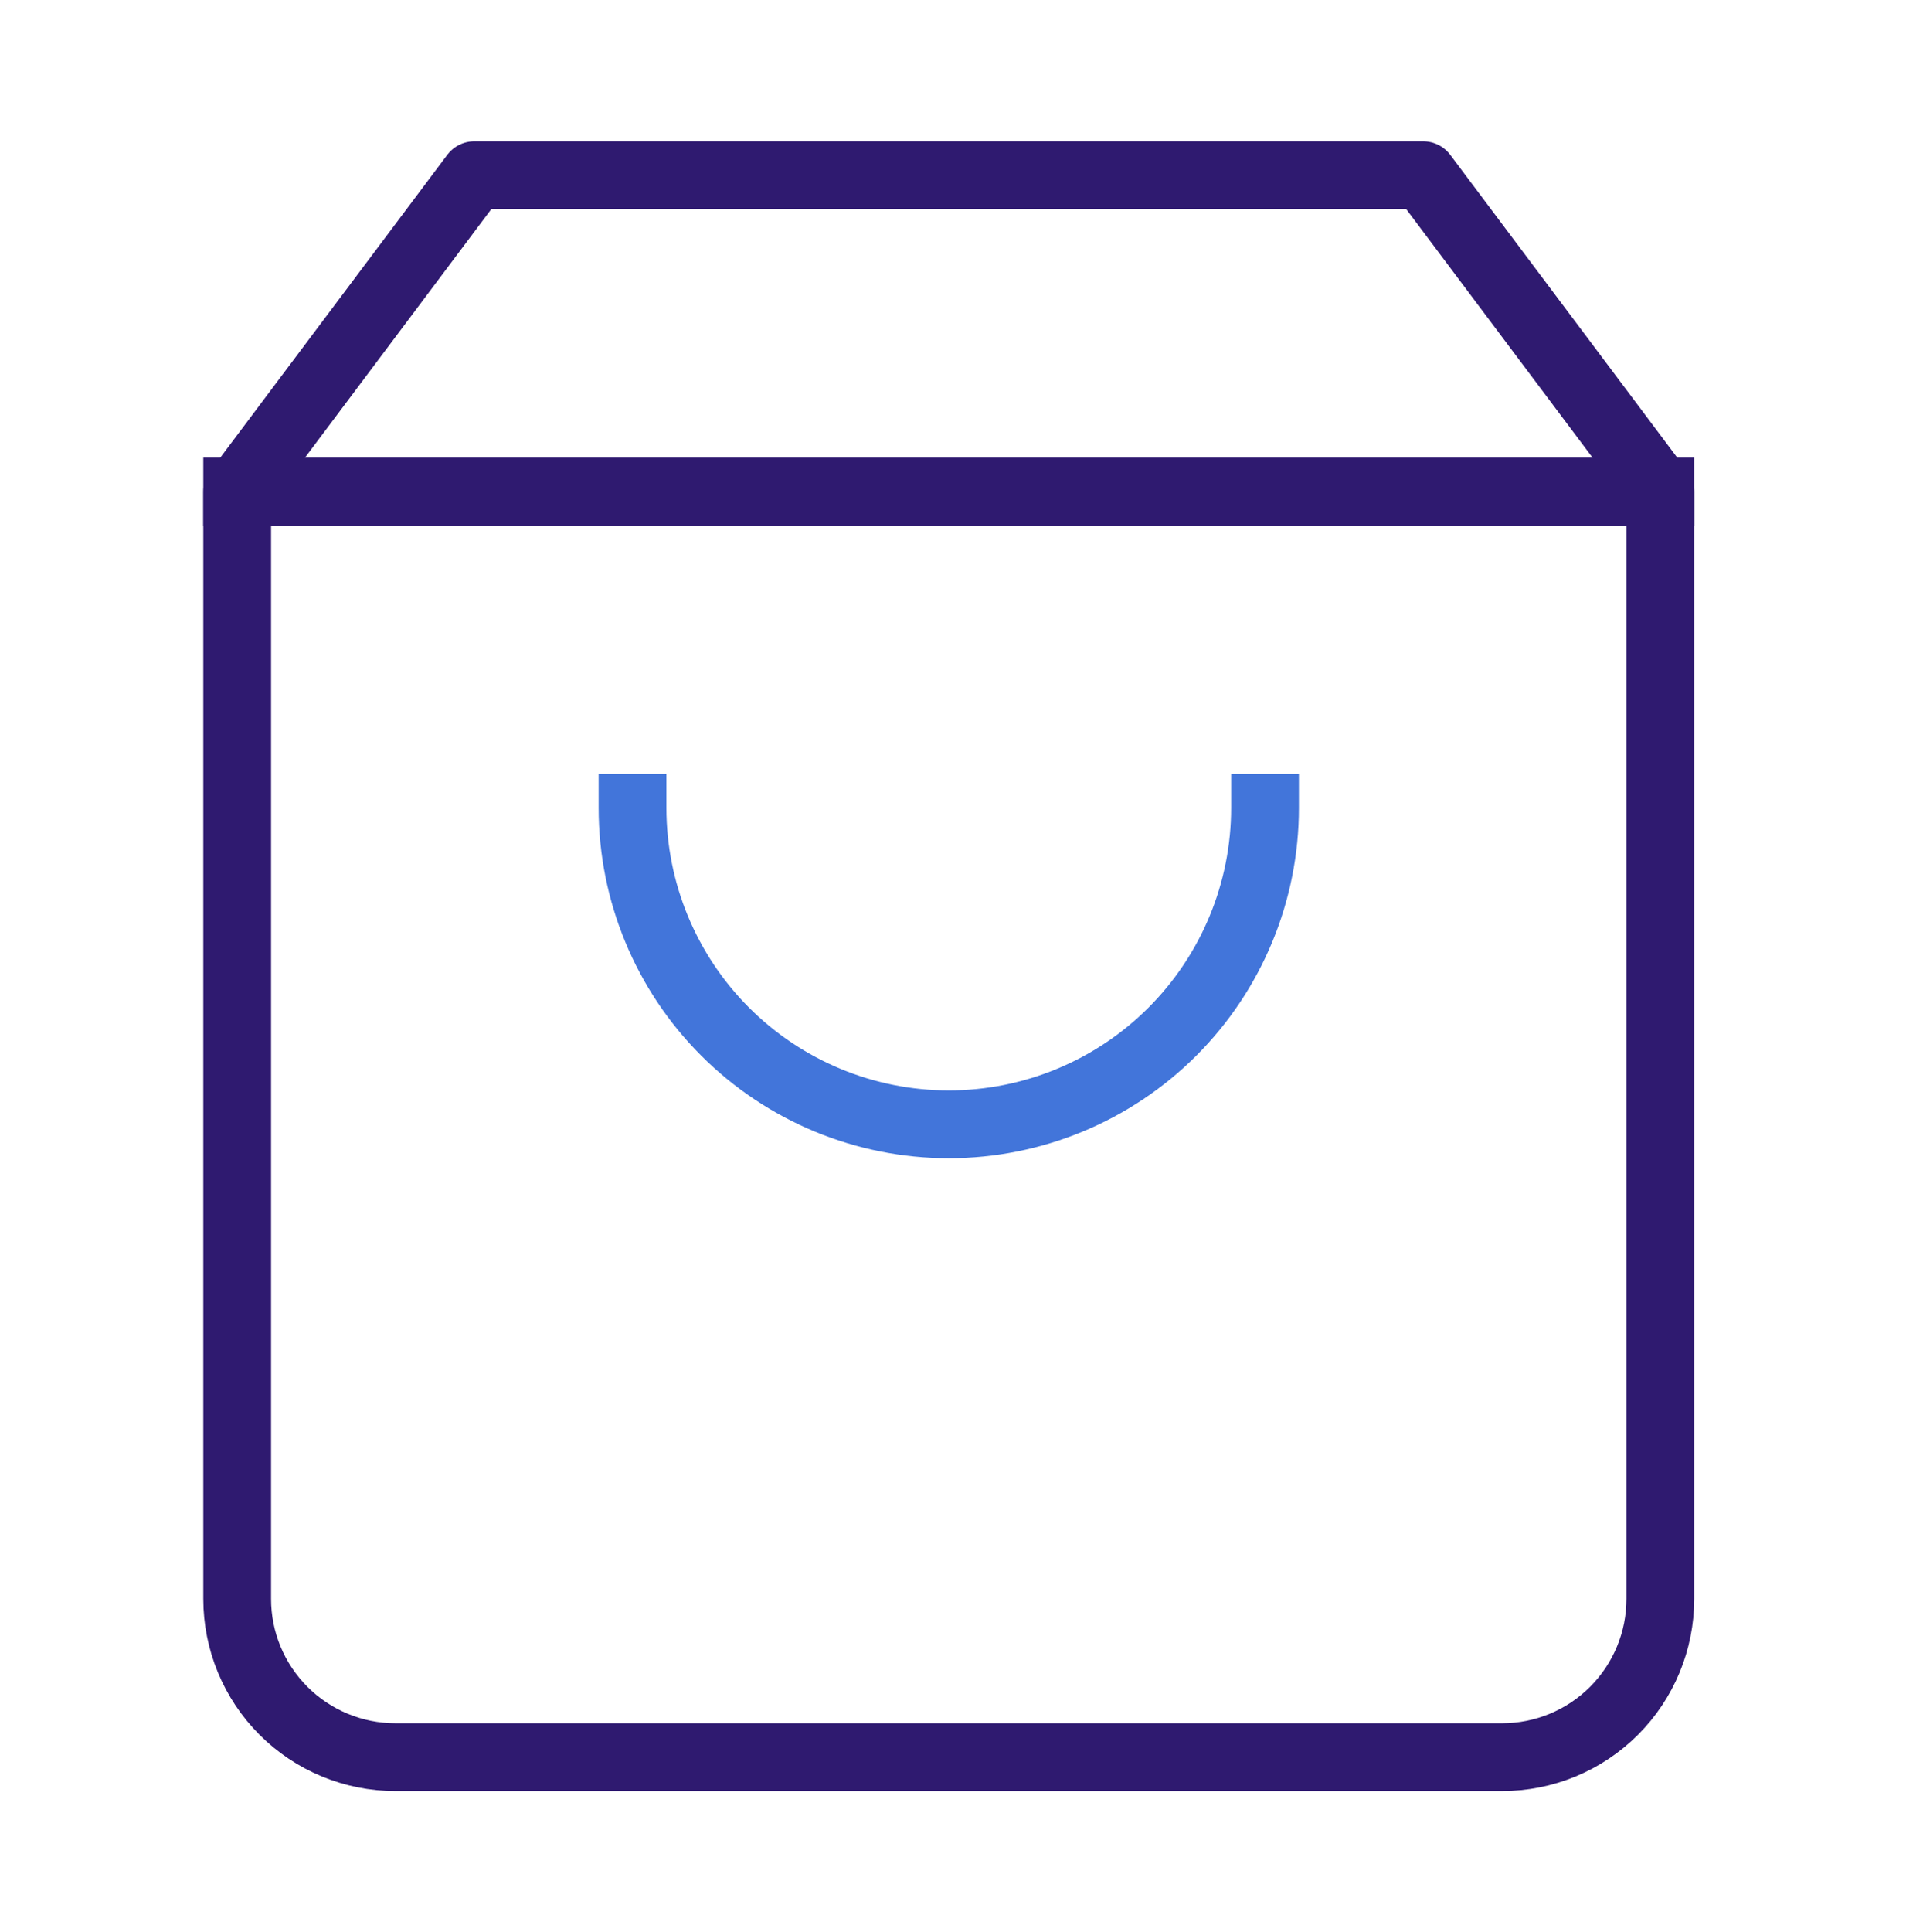
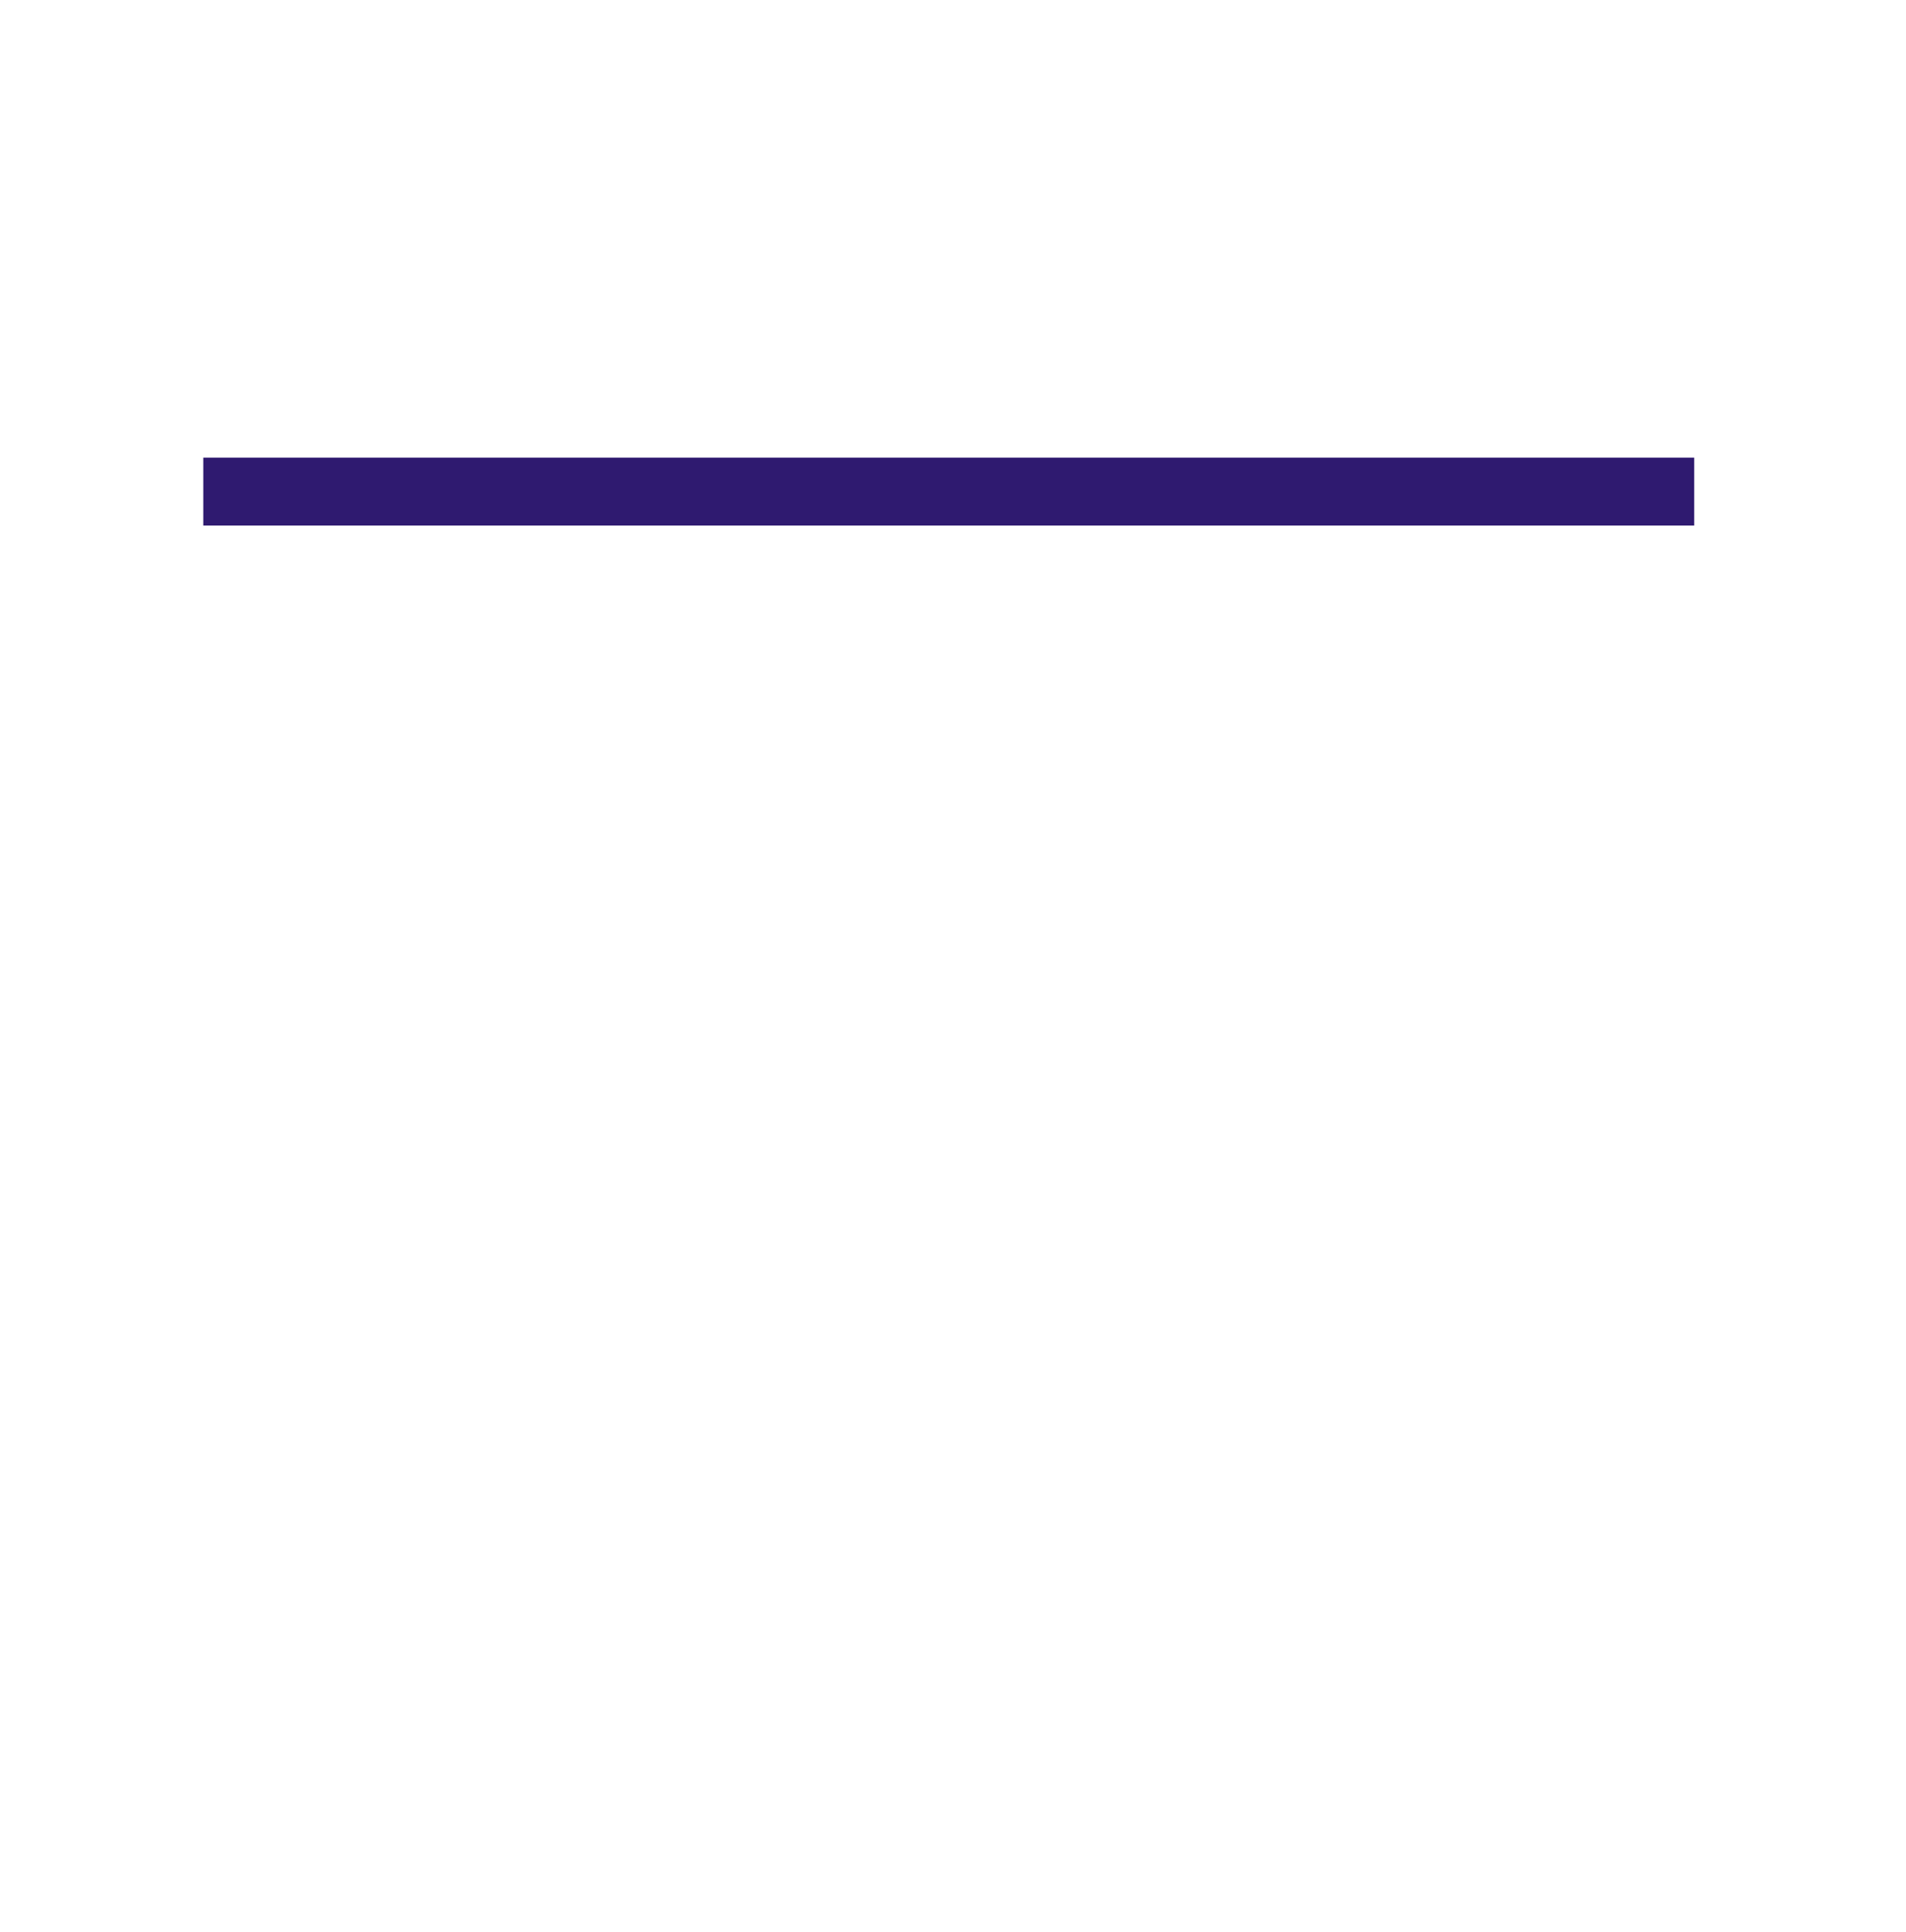
<svg xmlns="http://www.w3.org/2000/svg" width="75" height="76" viewBox="0 0 75 76" fill="none">
-   <path d="M18.666 6.891L9.333 19.335V62.891C9.333 64.541 9.989 66.124 11.155 67.29C12.322 68.457 13.905 69.113 15.555 69.113H59.111C60.761 69.113 62.344 68.457 63.511 67.29C64.677 66.124 65.333 64.541 65.333 62.891V19.335L56 6.891H18.666Z" stroke="#2F1A70" stroke-width="2.667" stroke-linecap="square" stroke-linejoin="round" />
  <path d="M9.333 19.336H65.333" stroke="#2F1A70" stroke-width="2.667" stroke-linecap="square" stroke-linejoin="round" />
-   <path d="M49.778 31.777C49.778 35.078 48.467 38.243 46.133 40.577C43.799 42.911 40.634 44.222 37.333 44.222C34.033 44.222 30.867 42.911 28.534 40.577C26.2 38.243 24.889 35.078 24.889 31.777" stroke="#4275DA" stroke-width="2.667" stroke-linecap="square" stroke-linejoin="round" />
</svg>